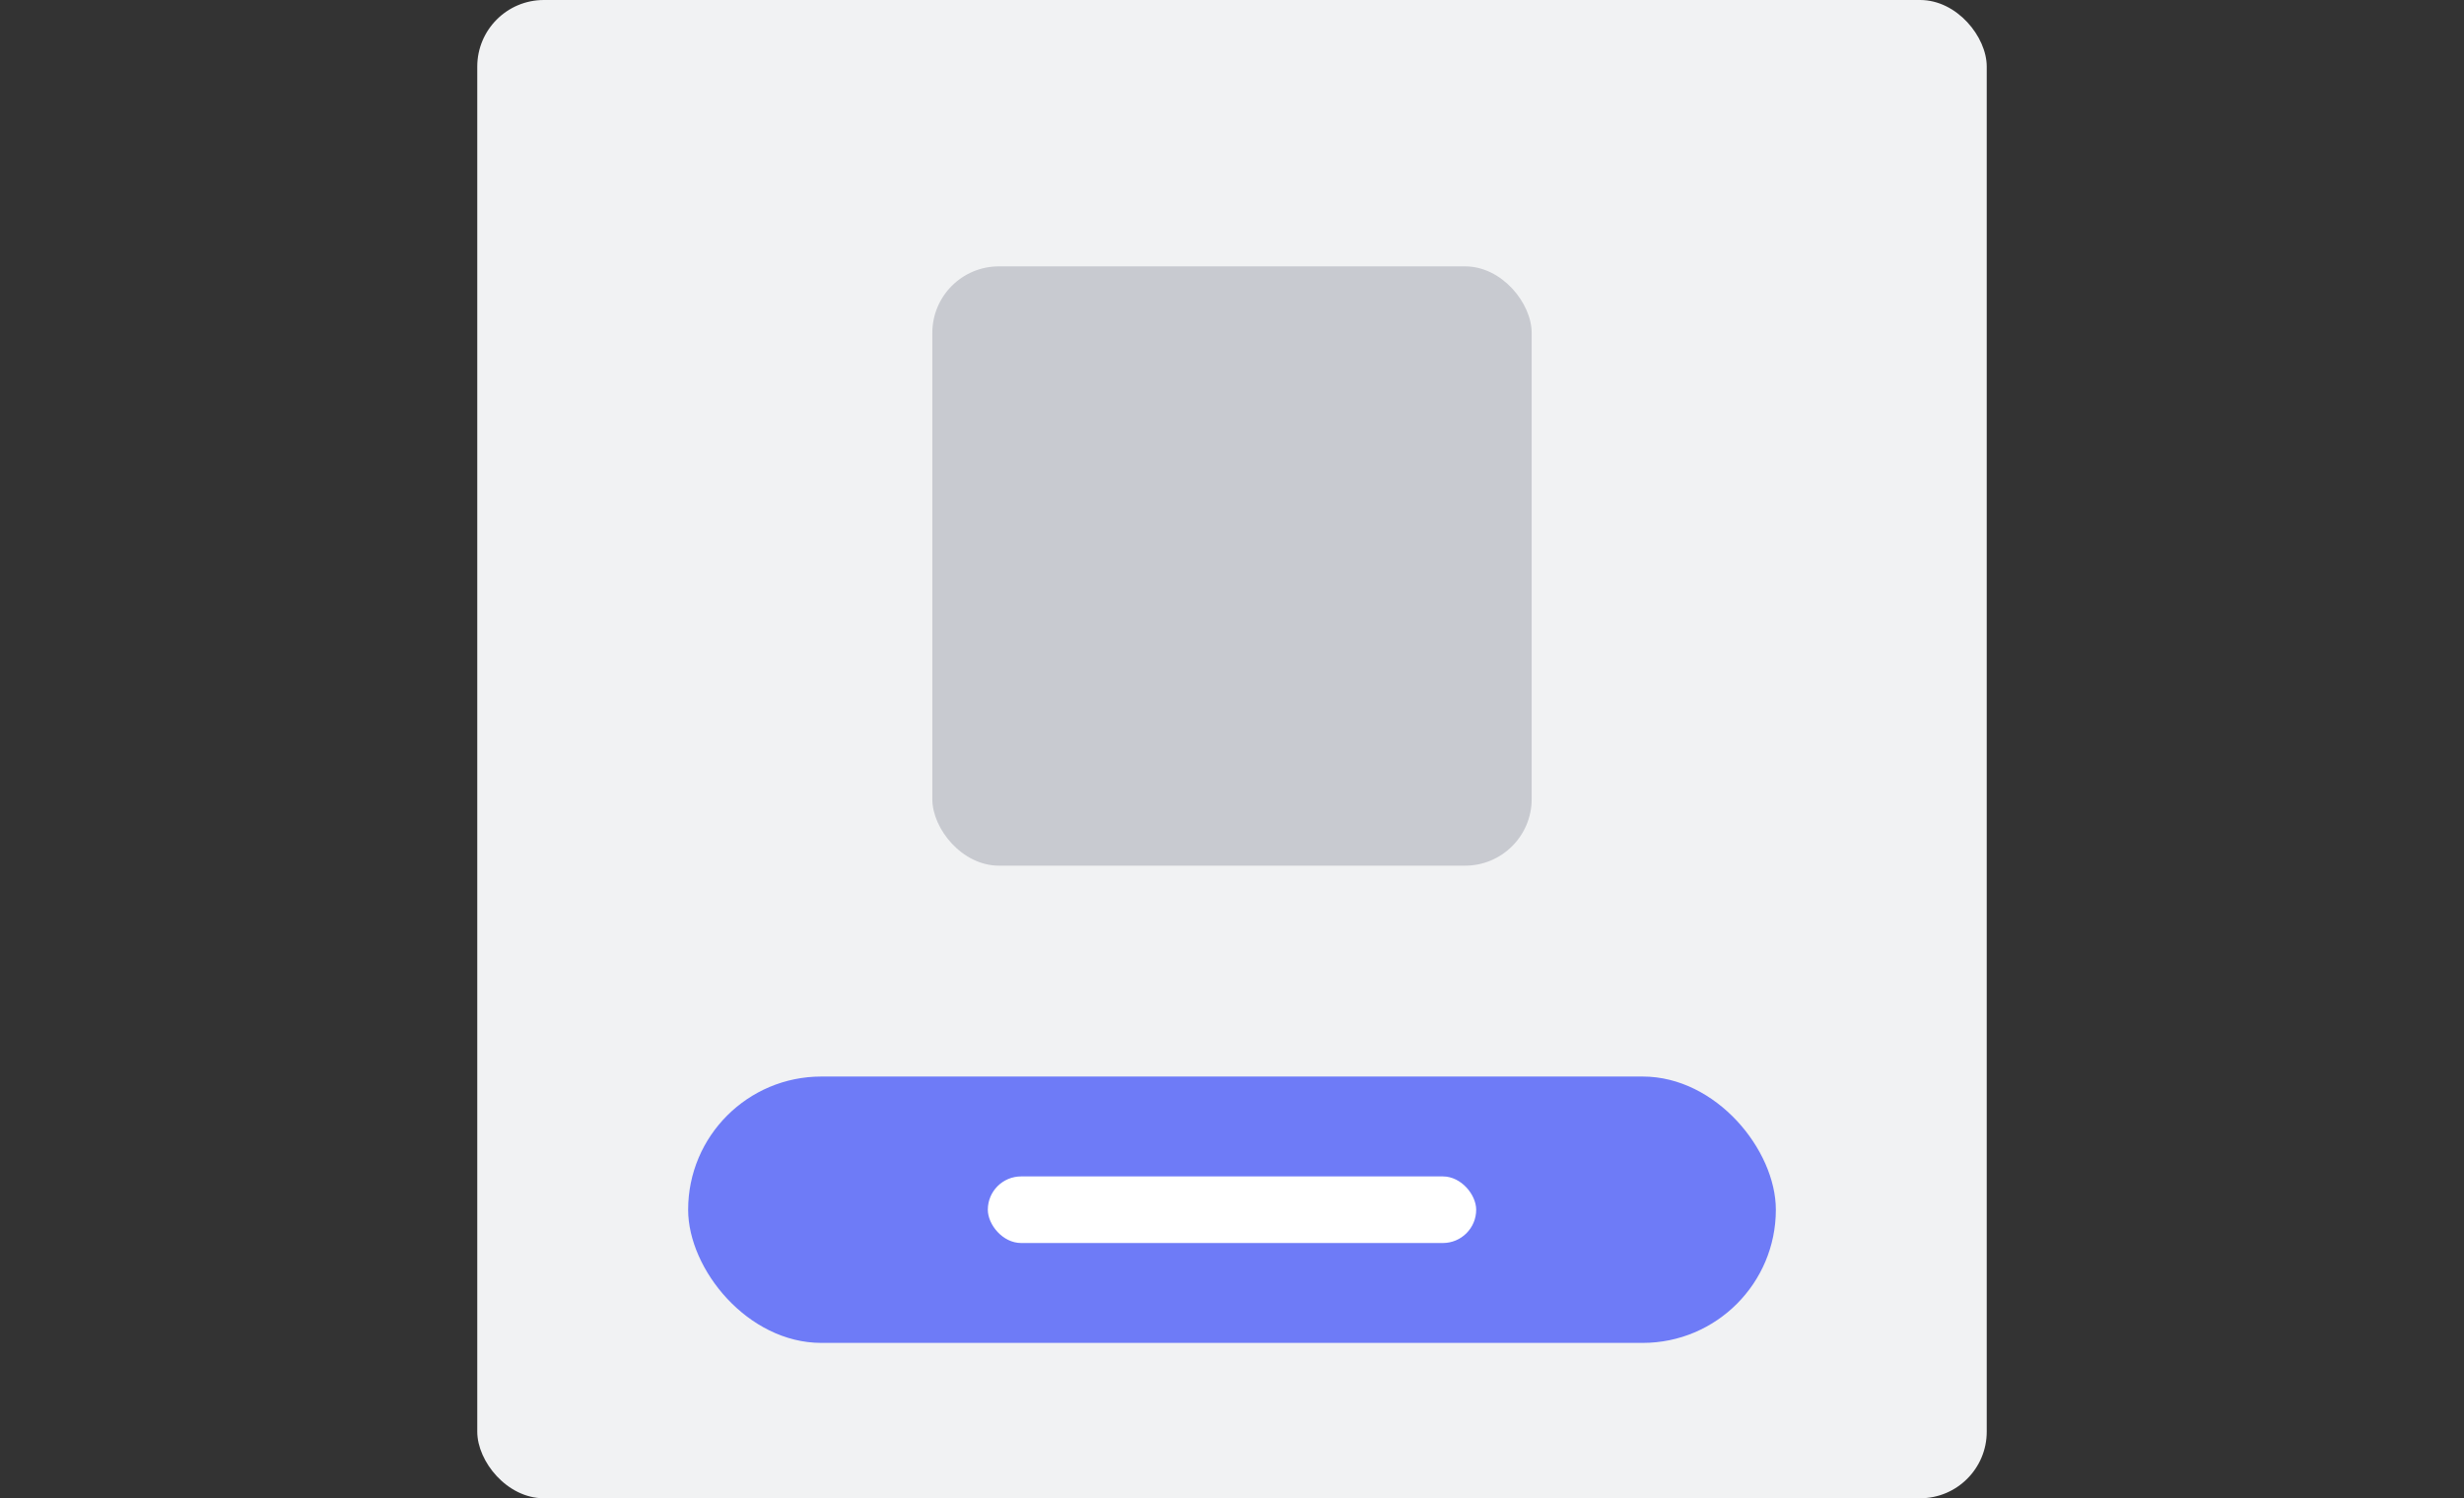
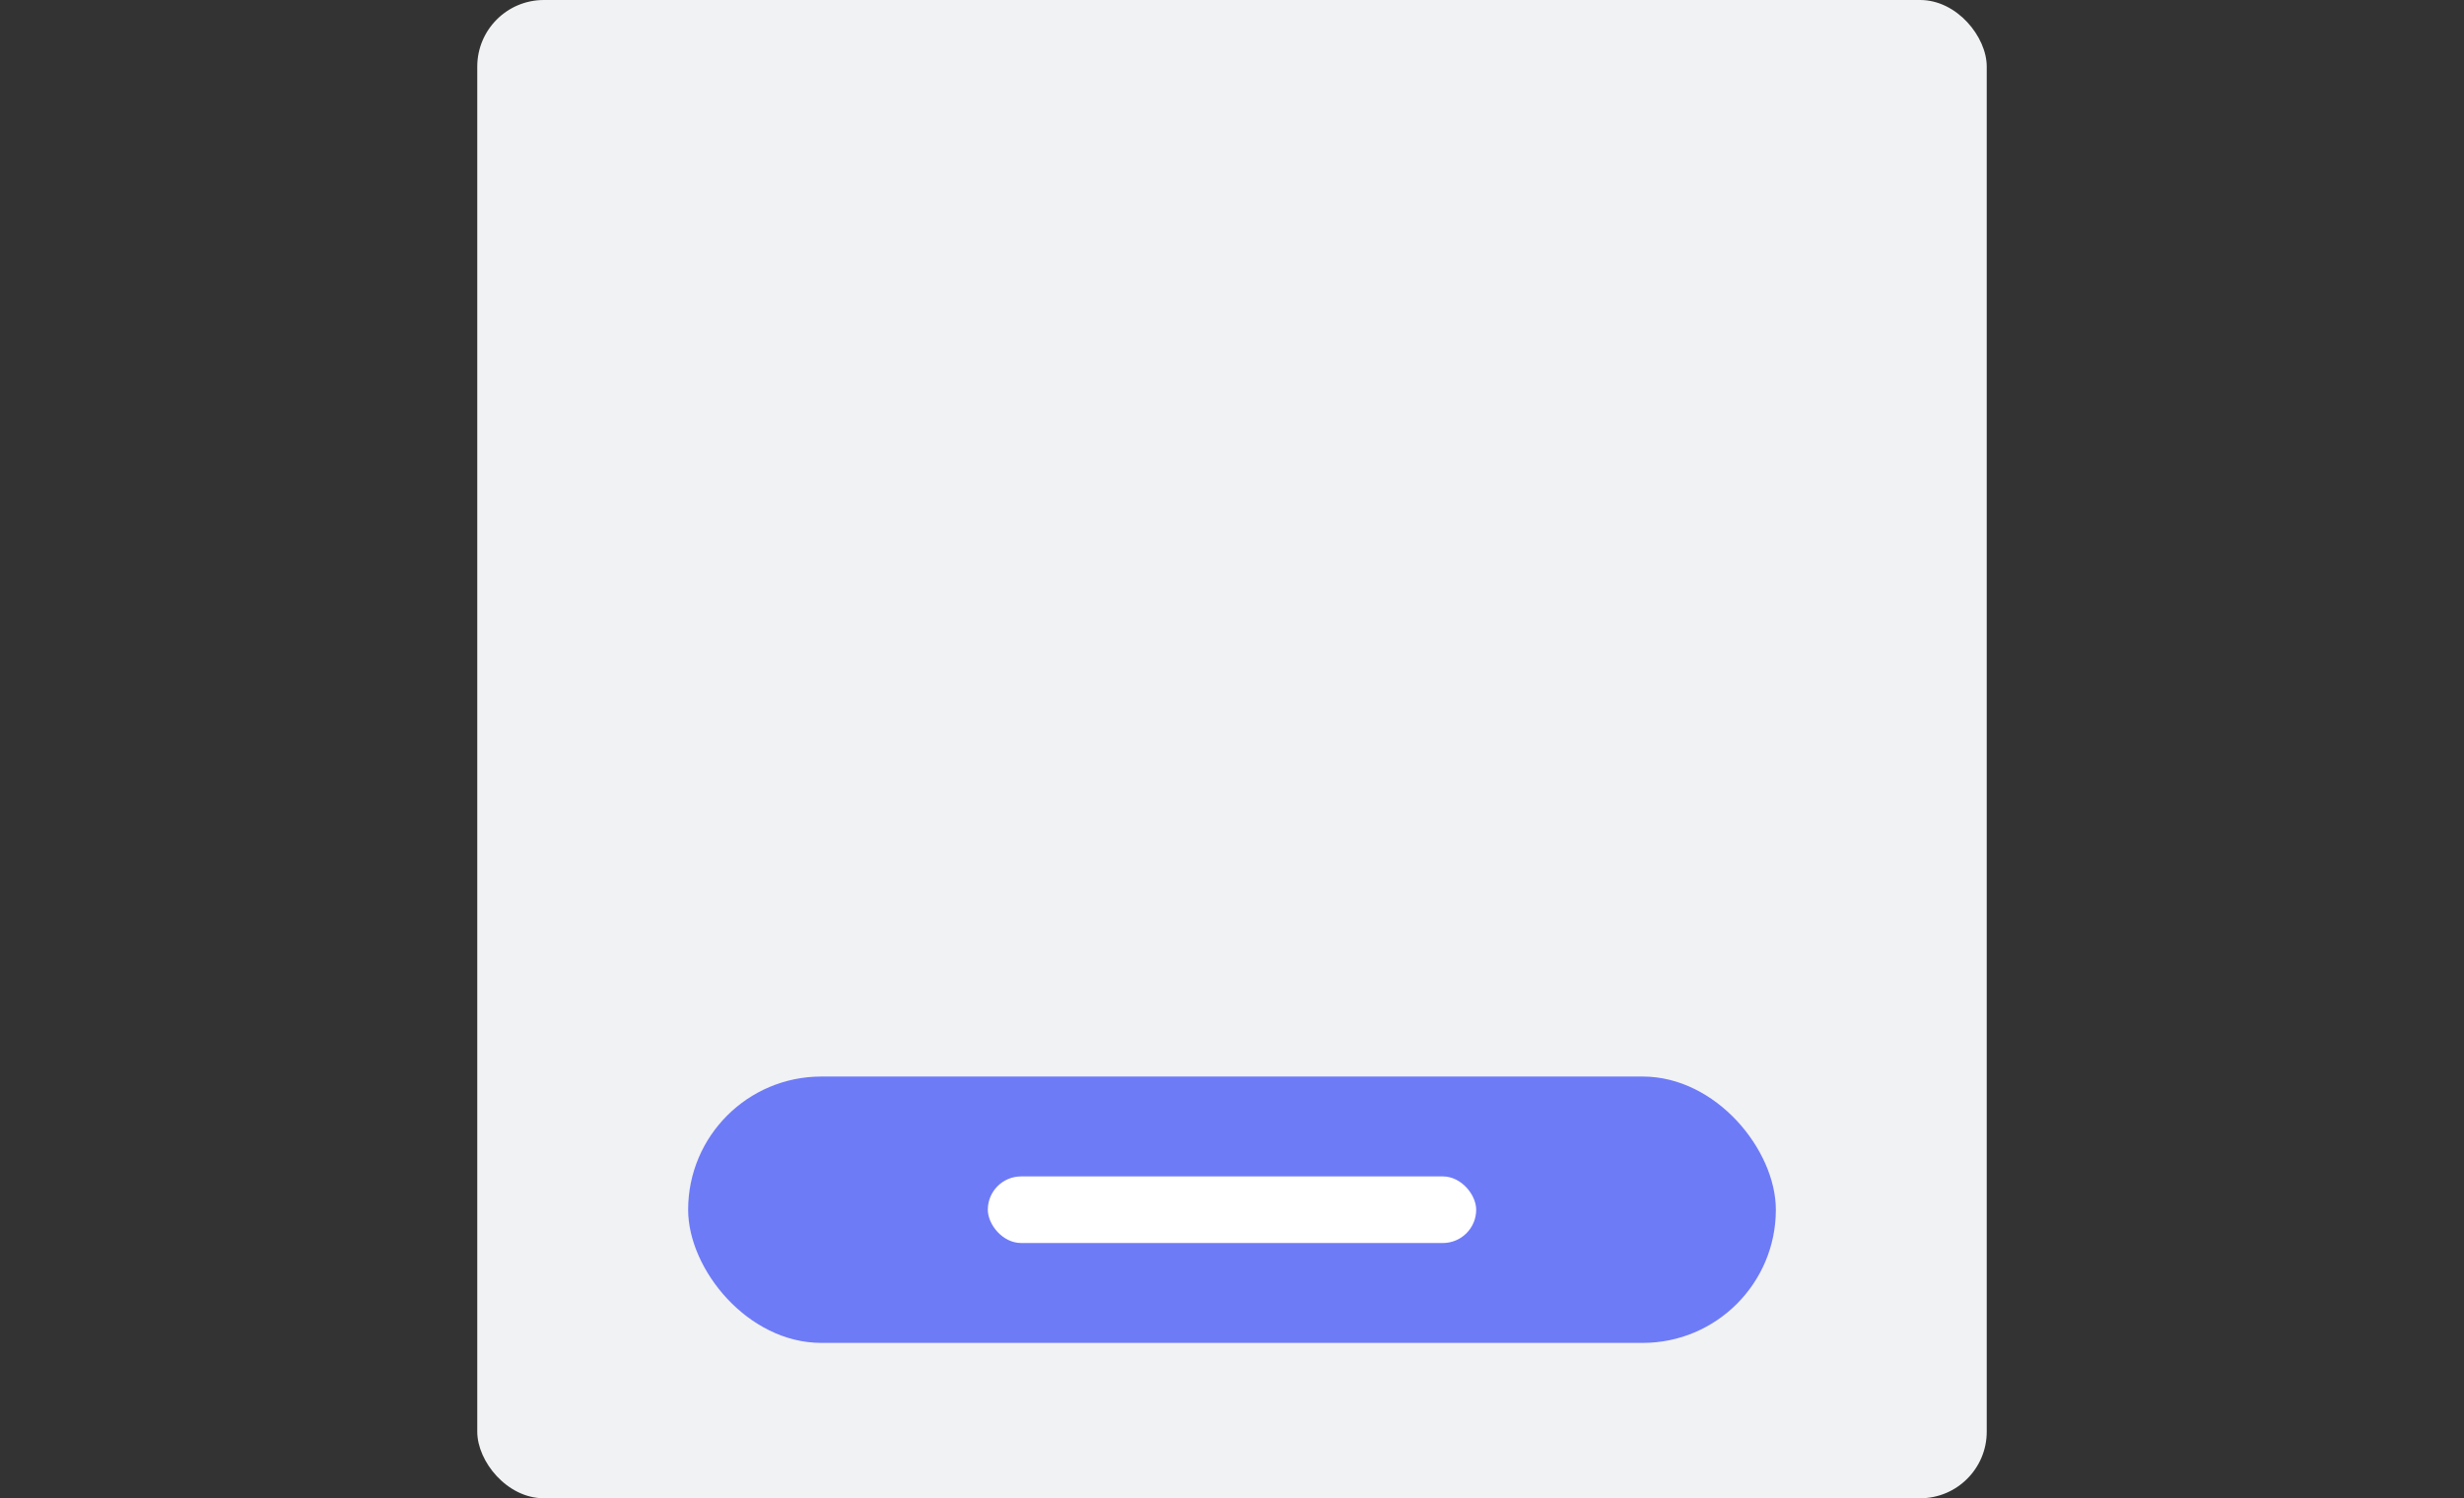
<svg xmlns="http://www.w3.org/2000/svg" width="222" height="135" viewBox="0 0 222 135" fill="none">
  <rect x="0" y="0" width="222" height="135" fill="#333333" stroke="none" />
  <rect x="43" width="136" height="135" rx="6" fill="#F1F2F3" />
-   <rect x="84" y="24" width="54" height="54" rx="6" fill="#C8CAD0" />
  <rect x="62" y="97" width="98" height="24" rx="12" fill="#6E7BF7" />
  <rect x="89" y="106" width="44" height="6" rx="3" fill="white" />
</svg>